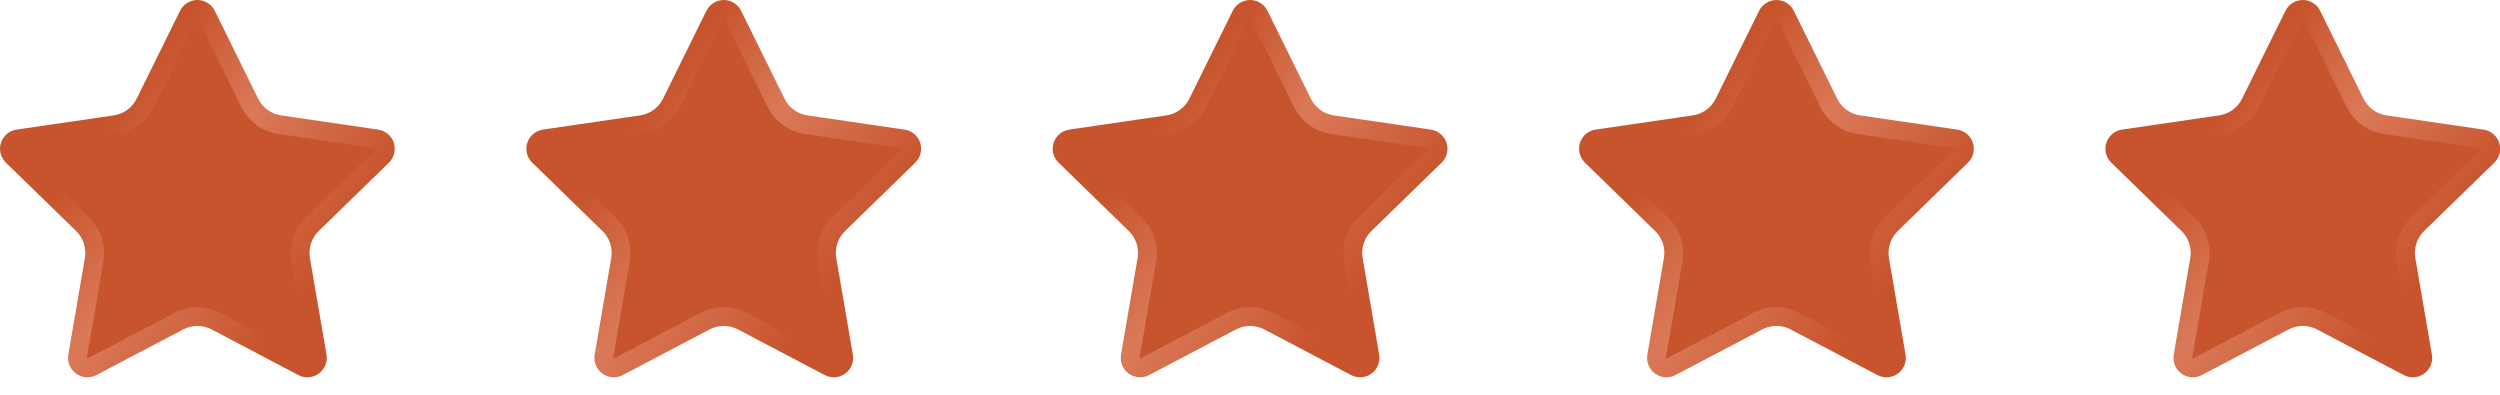
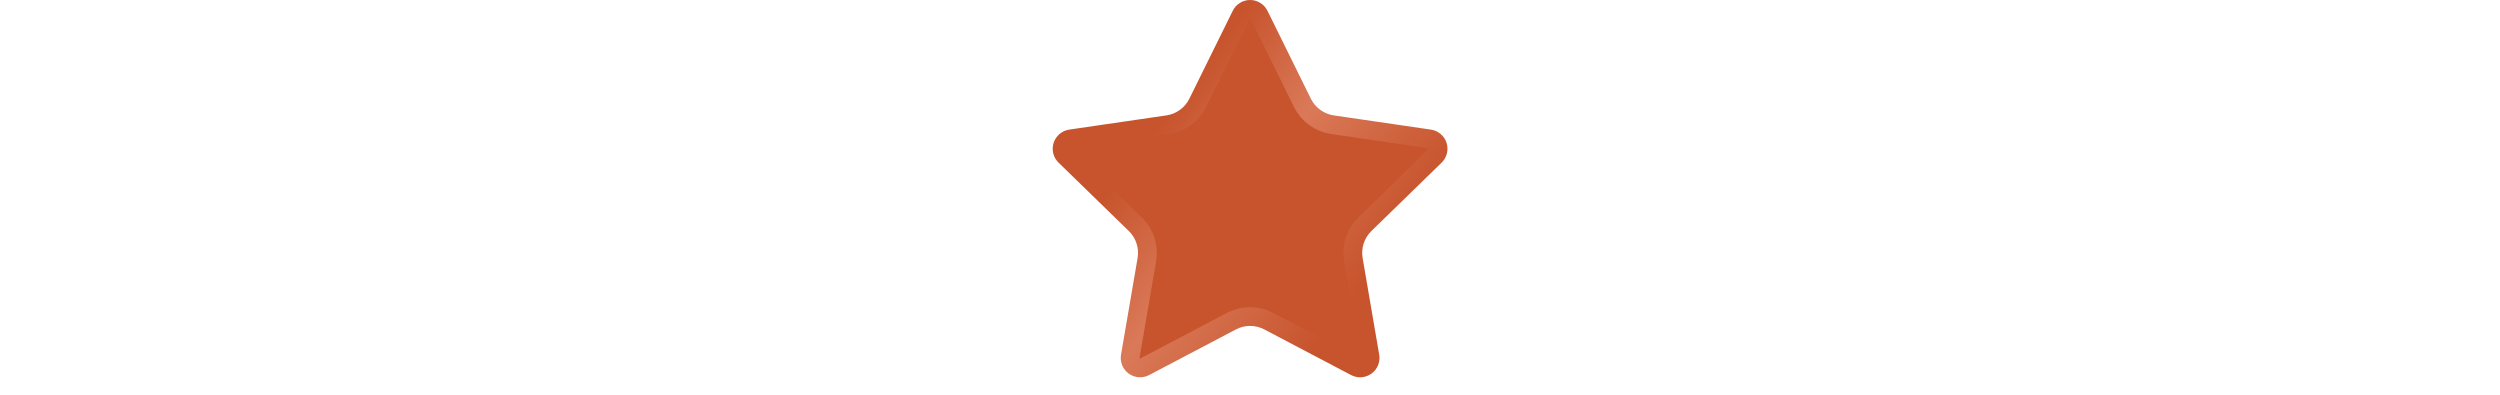
<svg xmlns="http://www.w3.org/2000/svg" width="133" height="21" viewBox="0 0 133 21" fill="none">
-   <path d="M10.027 0.795C10.071 0.706 10.138 0.632 10.222 0.58C10.306 0.528 10.403 0.5 10.502 0.5C10.601 0.5 10.697 0.528 10.781 0.58C10.865 0.632 10.933 0.706 10.977 0.795L13.287 5.474C13.439 5.782 13.664 6.048 13.941 6.25C14.219 6.452 14.542 6.584 14.882 6.634L20.048 7.39C20.146 7.404 20.238 7.445 20.313 7.509C20.389 7.573 20.445 7.656 20.476 7.75C20.506 7.845 20.51 7.945 20.486 8.041C20.463 8.137 20.413 8.225 20.342 8.294L16.606 11.932C16.359 12.172 16.175 12.468 16.069 12.796C15.962 13.123 15.937 13.471 15.995 13.81L16.877 18.95C16.894 19.048 16.884 19.148 16.846 19.241C16.809 19.333 16.747 19.413 16.666 19.471C16.586 19.529 16.491 19.564 16.392 19.571C16.293 19.578 16.194 19.557 16.106 19.51L11.488 17.082C11.184 16.922 10.845 16.839 10.501 16.839C10.158 16.839 9.819 16.922 9.515 17.082L4.898 19.51C4.81 19.556 4.711 19.577 4.612 19.57C4.513 19.563 4.418 19.529 4.338 19.47C4.258 19.412 4.196 19.332 4.158 19.24C4.121 19.148 4.111 19.048 4.128 18.95L5.009 13.811C5.067 13.472 5.042 13.123 4.935 12.796C4.829 12.469 4.644 12.172 4.398 11.932L0.662 8.295C0.59 8.226 0.54 8.138 0.516 8.042C0.492 7.946 0.495 7.845 0.526 7.75C0.557 7.656 0.613 7.572 0.689 7.508C0.765 7.444 0.858 7.403 0.956 7.389L6.121 6.634C6.461 6.584 6.784 6.453 7.062 6.251C7.341 6.049 7.566 5.782 7.718 5.474L10.027 0.795Z" fill="#C7542D" stroke="url(#paint0_linear_12_49)" stroke-linecap="round" stroke-linejoin="round" />
-   <path d="M38.029 0.795C38.072 0.706 38.14 0.632 38.224 0.58C38.308 0.528 38.405 0.5 38.504 0.5C38.602 0.5 38.699 0.528 38.783 0.58C38.867 0.632 38.935 0.706 38.979 0.795L41.289 5.474C41.441 5.782 41.665 6.048 41.943 6.25C42.221 6.452 42.544 6.584 42.884 6.634L48.05 7.39C48.148 7.404 48.239 7.445 48.315 7.509C48.391 7.573 48.447 7.656 48.478 7.75C48.508 7.845 48.512 7.945 48.488 8.041C48.465 8.137 48.414 8.225 48.344 8.294L44.608 11.932C44.361 12.172 44.177 12.468 44.071 12.796C43.964 13.123 43.939 13.471 43.997 13.81L44.879 18.95C44.896 19.048 44.885 19.148 44.848 19.241C44.811 19.333 44.749 19.413 44.668 19.471C44.588 19.529 44.493 19.564 44.394 19.571C44.294 19.578 44.195 19.557 44.108 19.51L39.49 17.082C39.185 16.922 38.847 16.839 38.503 16.839C38.16 16.839 37.821 16.922 37.517 17.082L32.9 19.51C32.812 19.556 32.713 19.577 32.614 19.57C32.515 19.563 32.42 19.529 32.34 19.47C32.26 19.412 32.197 19.332 32.16 19.24C32.123 19.148 32.112 19.048 32.13 18.95L33.011 13.811C33.069 13.472 33.044 13.123 32.937 12.796C32.831 12.469 32.646 12.172 32.4 11.932L28.664 8.295C28.592 8.226 28.542 8.138 28.518 8.042C28.494 7.946 28.497 7.845 28.528 7.75C28.558 7.656 28.615 7.572 28.691 7.508C28.767 7.444 28.859 7.403 28.958 7.389L34.123 6.634C34.463 6.584 34.786 6.453 35.064 6.251C35.342 6.049 35.567 5.782 35.72 5.474L38.029 0.795Z" fill="#C7542D" stroke="url(#paint1_linear_12_49)" stroke-linecap="round" stroke-linejoin="round" />
  <path d="M66.031 0.795C66.074 0.706 66.142 0.632 66.226 0.58C66.31 0.528 66.407 0.5 66.505 0.5C66.604 0.5 66.701 0.528 66.785 0.58C66.869 0.632 66.937 0.706 66.981 0.795L69.29 5.474C69.443 5.782 69.667 6.048 69.945 6.25C70.223 6.452 70.546 6.584 70.885 6.634L76.052 7.39C76.149 7.404 76.241 7.445 76.317 7.509C76.393 7.573 76.449 7.656 76.48 7.75C76.51 7.845 76.514 7.945 76.49 8.041C76.466 8.137 76.416 8.225 76.346 8.294L72.609 11.932C72.363 12.172 72.179 12.468 72.072 12.796C71.966 13.123 71.941 13.471 71.999 13.81L72.88 18.95C72.898 19.048 72.887 19.148 72.85 19.241C72.813 19.333 72.75 19.413 72.67 19.471C72.59 19.529 72.494 19.564 72.395 19.571C72.296 19.578 72.197 19.557 72.109 19.51L67.492 17.082C67.187 16.922 66.849 16.839 66.505 16.839C66.161 16.839 65.823 16.922 65.519 17.082L60.901 19.51C60.814 19.556 60.715 19.577 60.616 19.57C60.517 19.563 60.422 19.529 60.342 19.47C60.261 19.412 60.199 19.332 60.162 19.24C60.125 19.148 60.114 19.048 60.132 18.95L61.013 13.811C61.071 13.472 61.045 13.123 60.939 12.796C60.833 12.469 60.648 12.172 60.401 11.932L56.666 8.295C56.594 8.226 56.544 8.138 56.519 8.042C56.495 7.946 56.499 7.845 56.529 7.75C56.56 7.656 56.617 7.572 56.693 7.508C56.769 7.444 56.861 7.403 56.959 7.389L62.124 6.634C62.465 6.584 62.788 6.453 63.066 6.251C63.344 6.049 63.569 5.782 63.721 5.474L66.031 0.795Z" fill="#C7542D" stroke="url(#paint2_linear_12_49)" stroke-linecap="round" stroke-linejoin="round" />
-   <path d="M94.032 0.795C94.076 0.706 94.144 0.632 94.228 0.58C94.312 0.528 94.408 0.5 94.507 0.5C94.606 0.5 94.703 0.528 94.787 0.58C94.871 0.632 94.938 0.706 94.982 0.795L97.292 5.474C97.444 5.782 97.669 6.048 97.947 6.25C98.225 6.452 98.547 6.584 98.887 6.634L104.053 7.39C104.151 7.404 104.243 7.445 104.319 7.509C104.394 7.573 104.451 7.656 104.481 7.75C104.512 7.845 104.515 7.945 104.492 8.041C104.468 8.137 104.418 8.225 104.347 8.294L100.611 11.932C100.365 12.172 100.18 12.468 100.074 12.796C99.968 13.123 99.942 13.471 100 13.81L100.882 18.95C100.899 19.048 100.889 19.148 100.852 19.241C100.814 19.333 100.752 19.413 100.672 19.471C100.591 19.529 100.496 19.564 100.397 19.571C100.298 19.578 100.199 19.557 100.111 19.51L95.493 17.082C95.189 16.922 94.85 16.839 94.507 16.839C94.163 16.839 93.825 16.922 93.52 17.082L88.903 19.51C88.816 19.556 88.717 19.577 88.618 19.57C88.519 19.563 88.424 19.529 88.344 19.47C88.263 19.412 88.201 19.332 88.164 19.24C88.127 19.148 88.116 19.048 88.133 18.95L89.014 13.811C89.072 13.472 89.047 13.123 88.941 12.796C88.834 12.469 88.65 12.172 88.403 11.932L84.667 8.295C84.596 8.226 84.545 8.138 84.521 8.042C84.497 7.946 84.501 7.845 84.531 7.75C84.562 7.656 84.618 7.572 84.694 7.508C84.77 7.444 84.863 7.403 84.961 7.389L90.126 6.634C90.466 6.584 90.79 6.453 91.068 6.251C91.346 6.049 91.571 5.782 91.723 5.474L94.032 0.795Z" fill="#C7542D" stroke="url(#paint3_linear_12_49)" stroke-linecap="round" stroke-linejoin="round" />
-   <path d="M122.034 0.795C122.078 0.706 122.146 0.632 122.229 0.58C122.313 0.528 122.41 0.5 122.509 0.5C122.608 0.5 122.705 0.528 122.789 0.58C122.872 0.632 122.94 0.706 122.984 0.795L125.294 5.474C125.446 5.782 125.671 6.048 125.949 6.25C126.226 6.452 126.549 6.584 126.889 6.634L132.055 7.39C132.153 7.404 132.245 7.445 132.32 7.509C132.396 7.573 132.452 7.656 132.483 7.75C132.514 7.845 132.517 7.945 132.494 8.041C132.47 8.137 132.42 8.225 132.349 8.294L128.613 11.932C128.367 12.172 128.182 12.468 128.076 12.796C127.969 13.123 127.944 13.471 128.002 13.81L128.884 18.95C128.901 19.048 128.891 19.148 128.854 19.241C128.816 19.333 128.754 19.413 128.674 19.471C128.593 19.529 128.498 19.564 128.399 19.571C128.3 19.578 128.201 19.557 128.113 19.51L123.495 17.082C123.191 16.922 122.852 16.839 122.509 16.839C122.165 16.839 121.826 16.922 121.522 17.082L116.905 19.51C116.817 19.556 116.718 19.577 116.619 19.57C116.521 19.563 116.426 19.529 116.345 19.47C116.265 19.412 116.203 19.332 116.166 19.24C116.128 19.148 116.118 19.048 116.135 18.95L117.016 13.811C117.074 13.472 117.049 13.123 116.943 12.796C116.836 12.469 116.652 12.172 116.405 11.932L112.669 8.295C112.598 8.226 112.547 8.138 112.523 8.042C112.499 7.946 112.502 7.845 112.533 7.75C112.564 7.656 112.62 7.572 112.696 7.508C112.772 7.444 112.865 7.403 112.963 7.389L118.128 6.634C118.468 6.584 118.791 6.453 119.07 6.251C119.348 6.049 119.573 5.782 119.725 5.474L122.034 0.795Z" fill="#C7542D" stroke="url(#paint4_linear_12_49)" stroke-linecap="round" stroke-linejoin="round" />
  <defs>
    <linearGradient id="paint0_linear_12_49" x1="0.5" y1="2.599" x2="20.502" y2="17.474" gradientUnits="userSpaceOnUse">
      <stop offset="0.264" stop-color="#C7542D" />
      <stop offset="0.5" stop-color="#DA7958" />
      <stop offset="0.812" stop-color="#C7542D" />
    </linearGradient>
    <linearGradient id="paint1_linear_12_49" x1="28.502" y1="2.599" x2="48.504" y2="17.474" gradientUnits="userSpaceOnUse">
      <stop offset="0.264" stop-color="#C7542D" />
      <stop offset="0.5" stop-color="#DA7958" />
      <stop offset="0.812" stop-color="#C7542D" />
    </linearGradient>
    <linearGradient id="paint2_linear_12_49" x1="56.504" y1="2.599" x2="76.505" y2="17.474" gradientUnits="userSpaceOnUse">
      <stop offset="0.264" stop-color="#C7542D" />
      <stop offset="0.5" stop-color="#DA7958" />
      <stop offset="0.812" stop-color="#C7542D" />
    </linearGradient>
    <linearGradient id="paint3_linear_12_49" x1="84.505" y1="2.599" x2="104.507" y2="17.474" gradientUnits="userSpaceOnUse">
      <stop offset="0.264" stop-color="#C7542D" />
      <stop offset="0.5" stop-color="#DA7958" />
      <stop offset="0.812" stop-color="#C7542D" />
    </linearGradient>
    <linearGradient id="paint4_linear_12_49" x1="112.507" y1="2.599" x2="132.509" y2="17.474" gradientUnits="userSpaceOnUse">
      <stop offset="0.264" stop-color="#C7542D" />
      <stop offset="0.5" stop-color="#DA7958" />
      <stop offset="0.812" stop-color="#C7542D" />
    </linearGradient>
  </defs>
</svg>